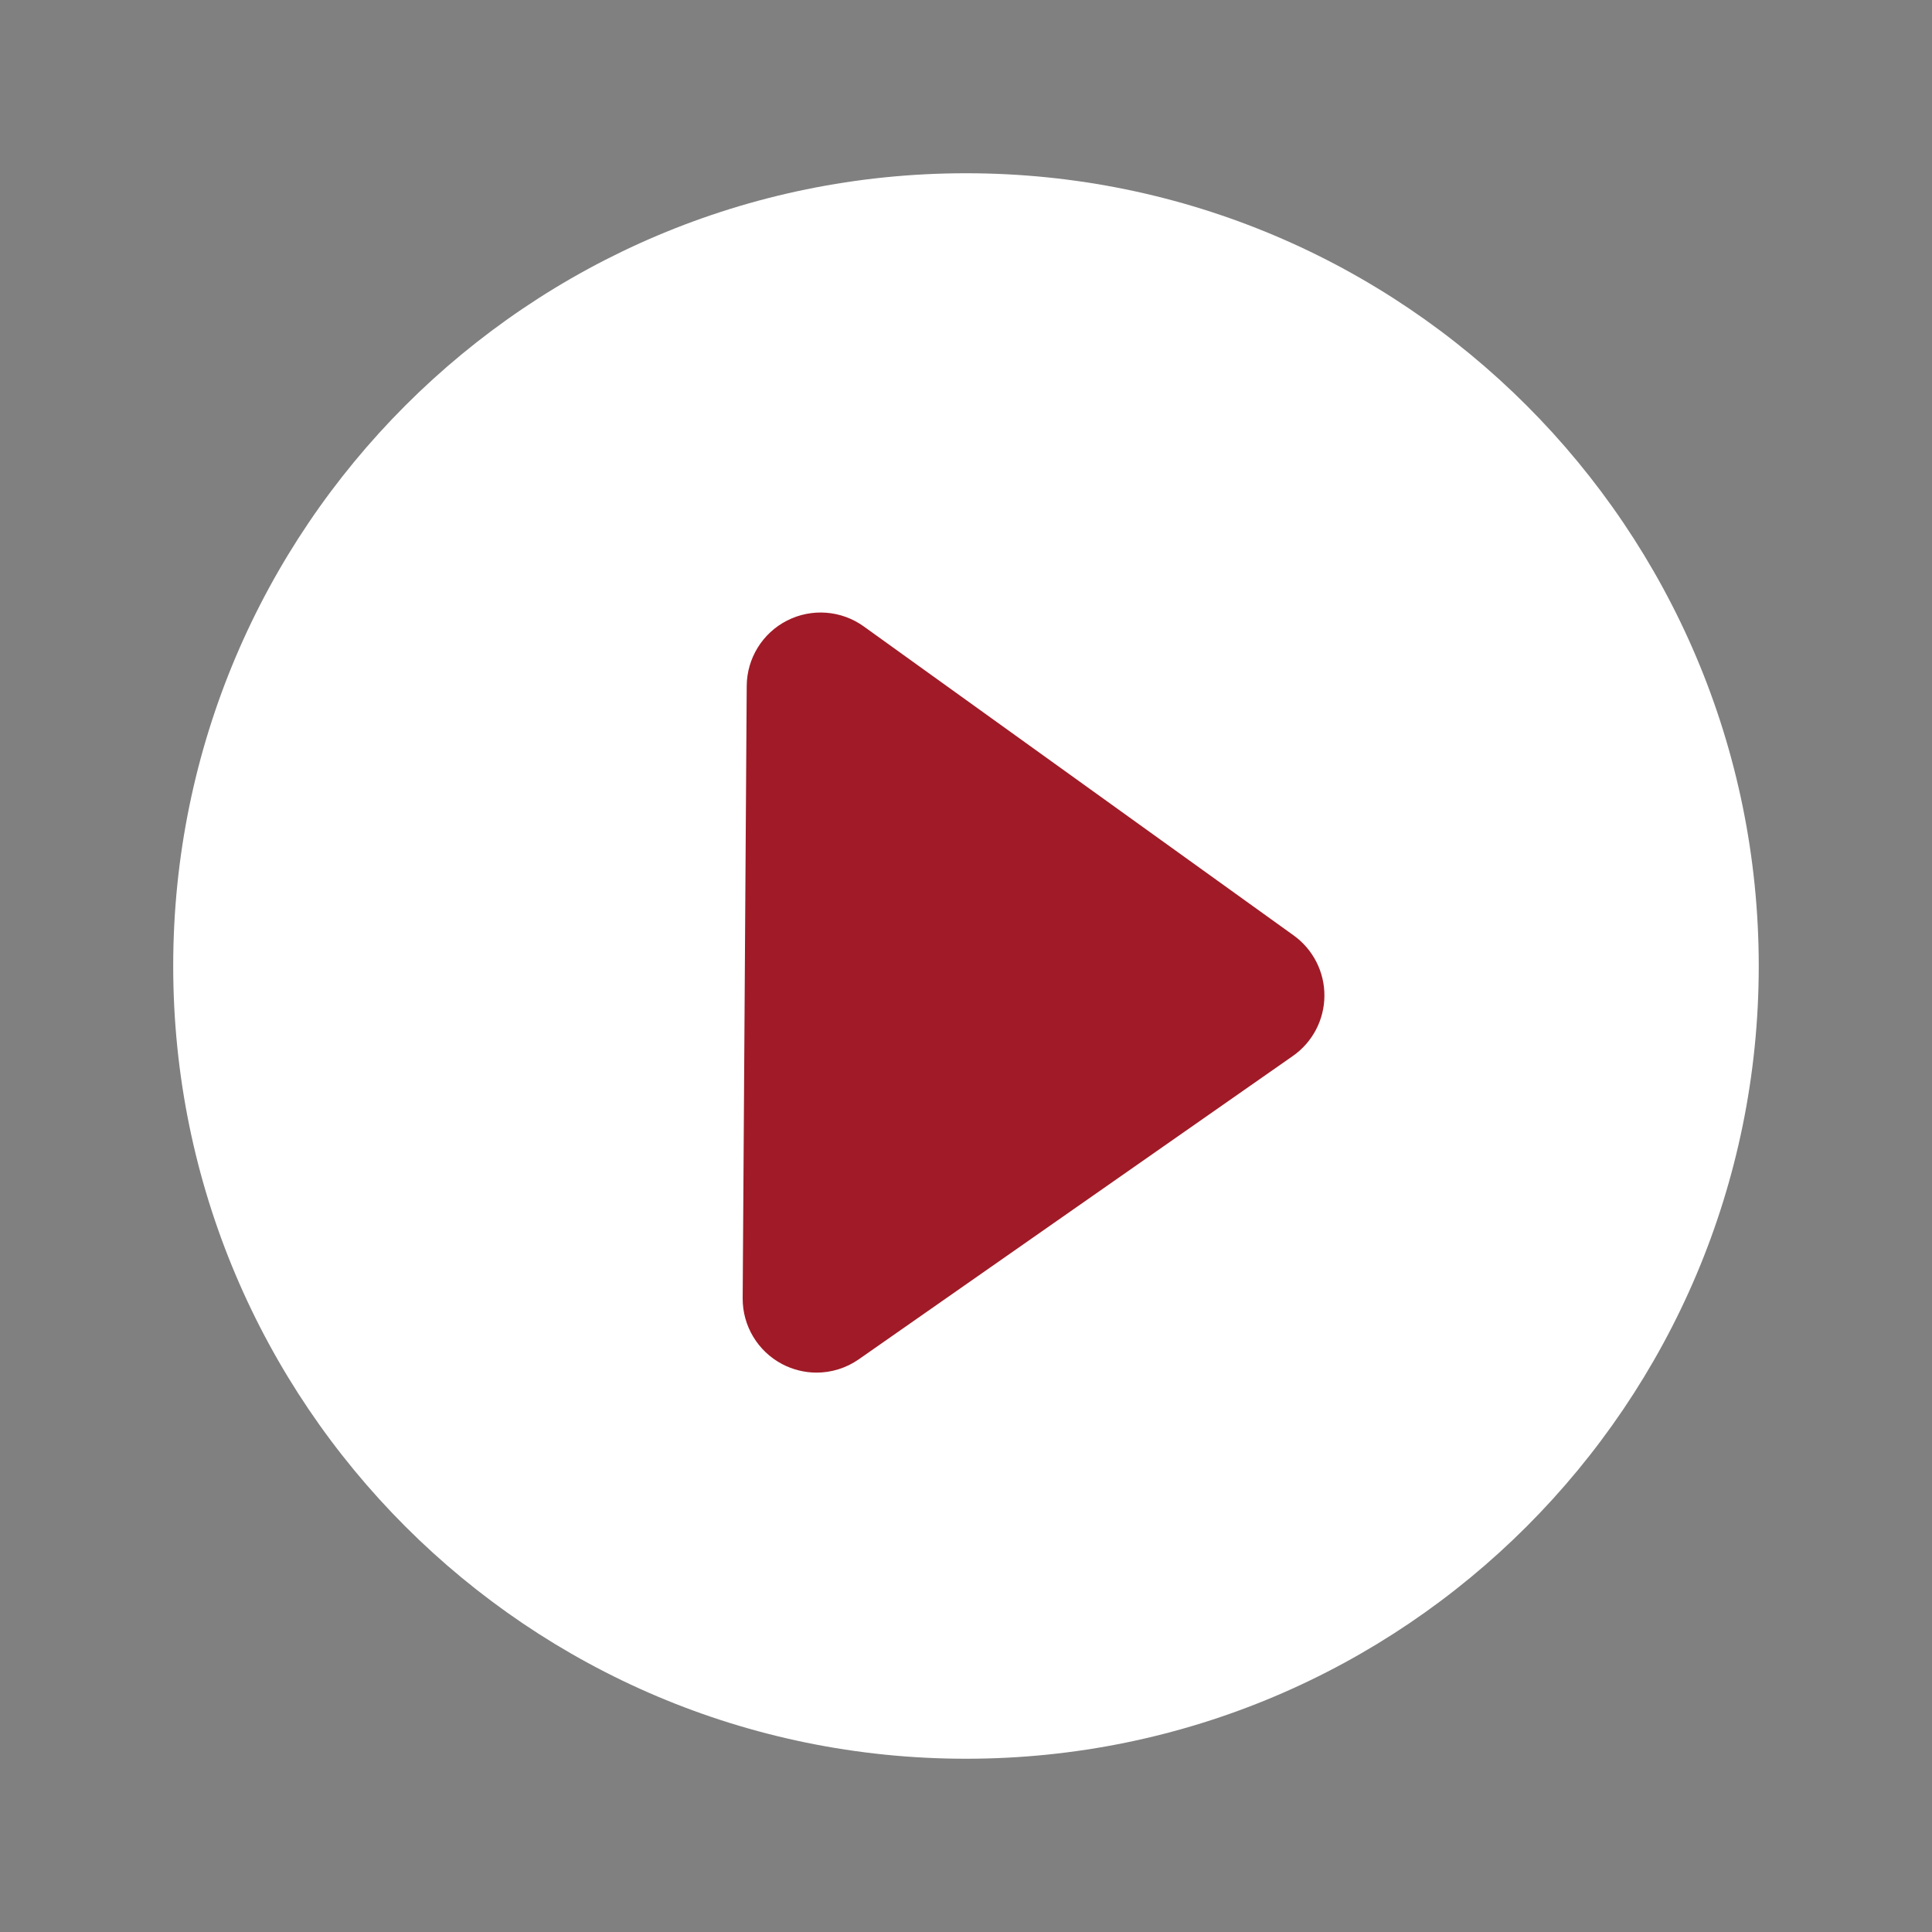
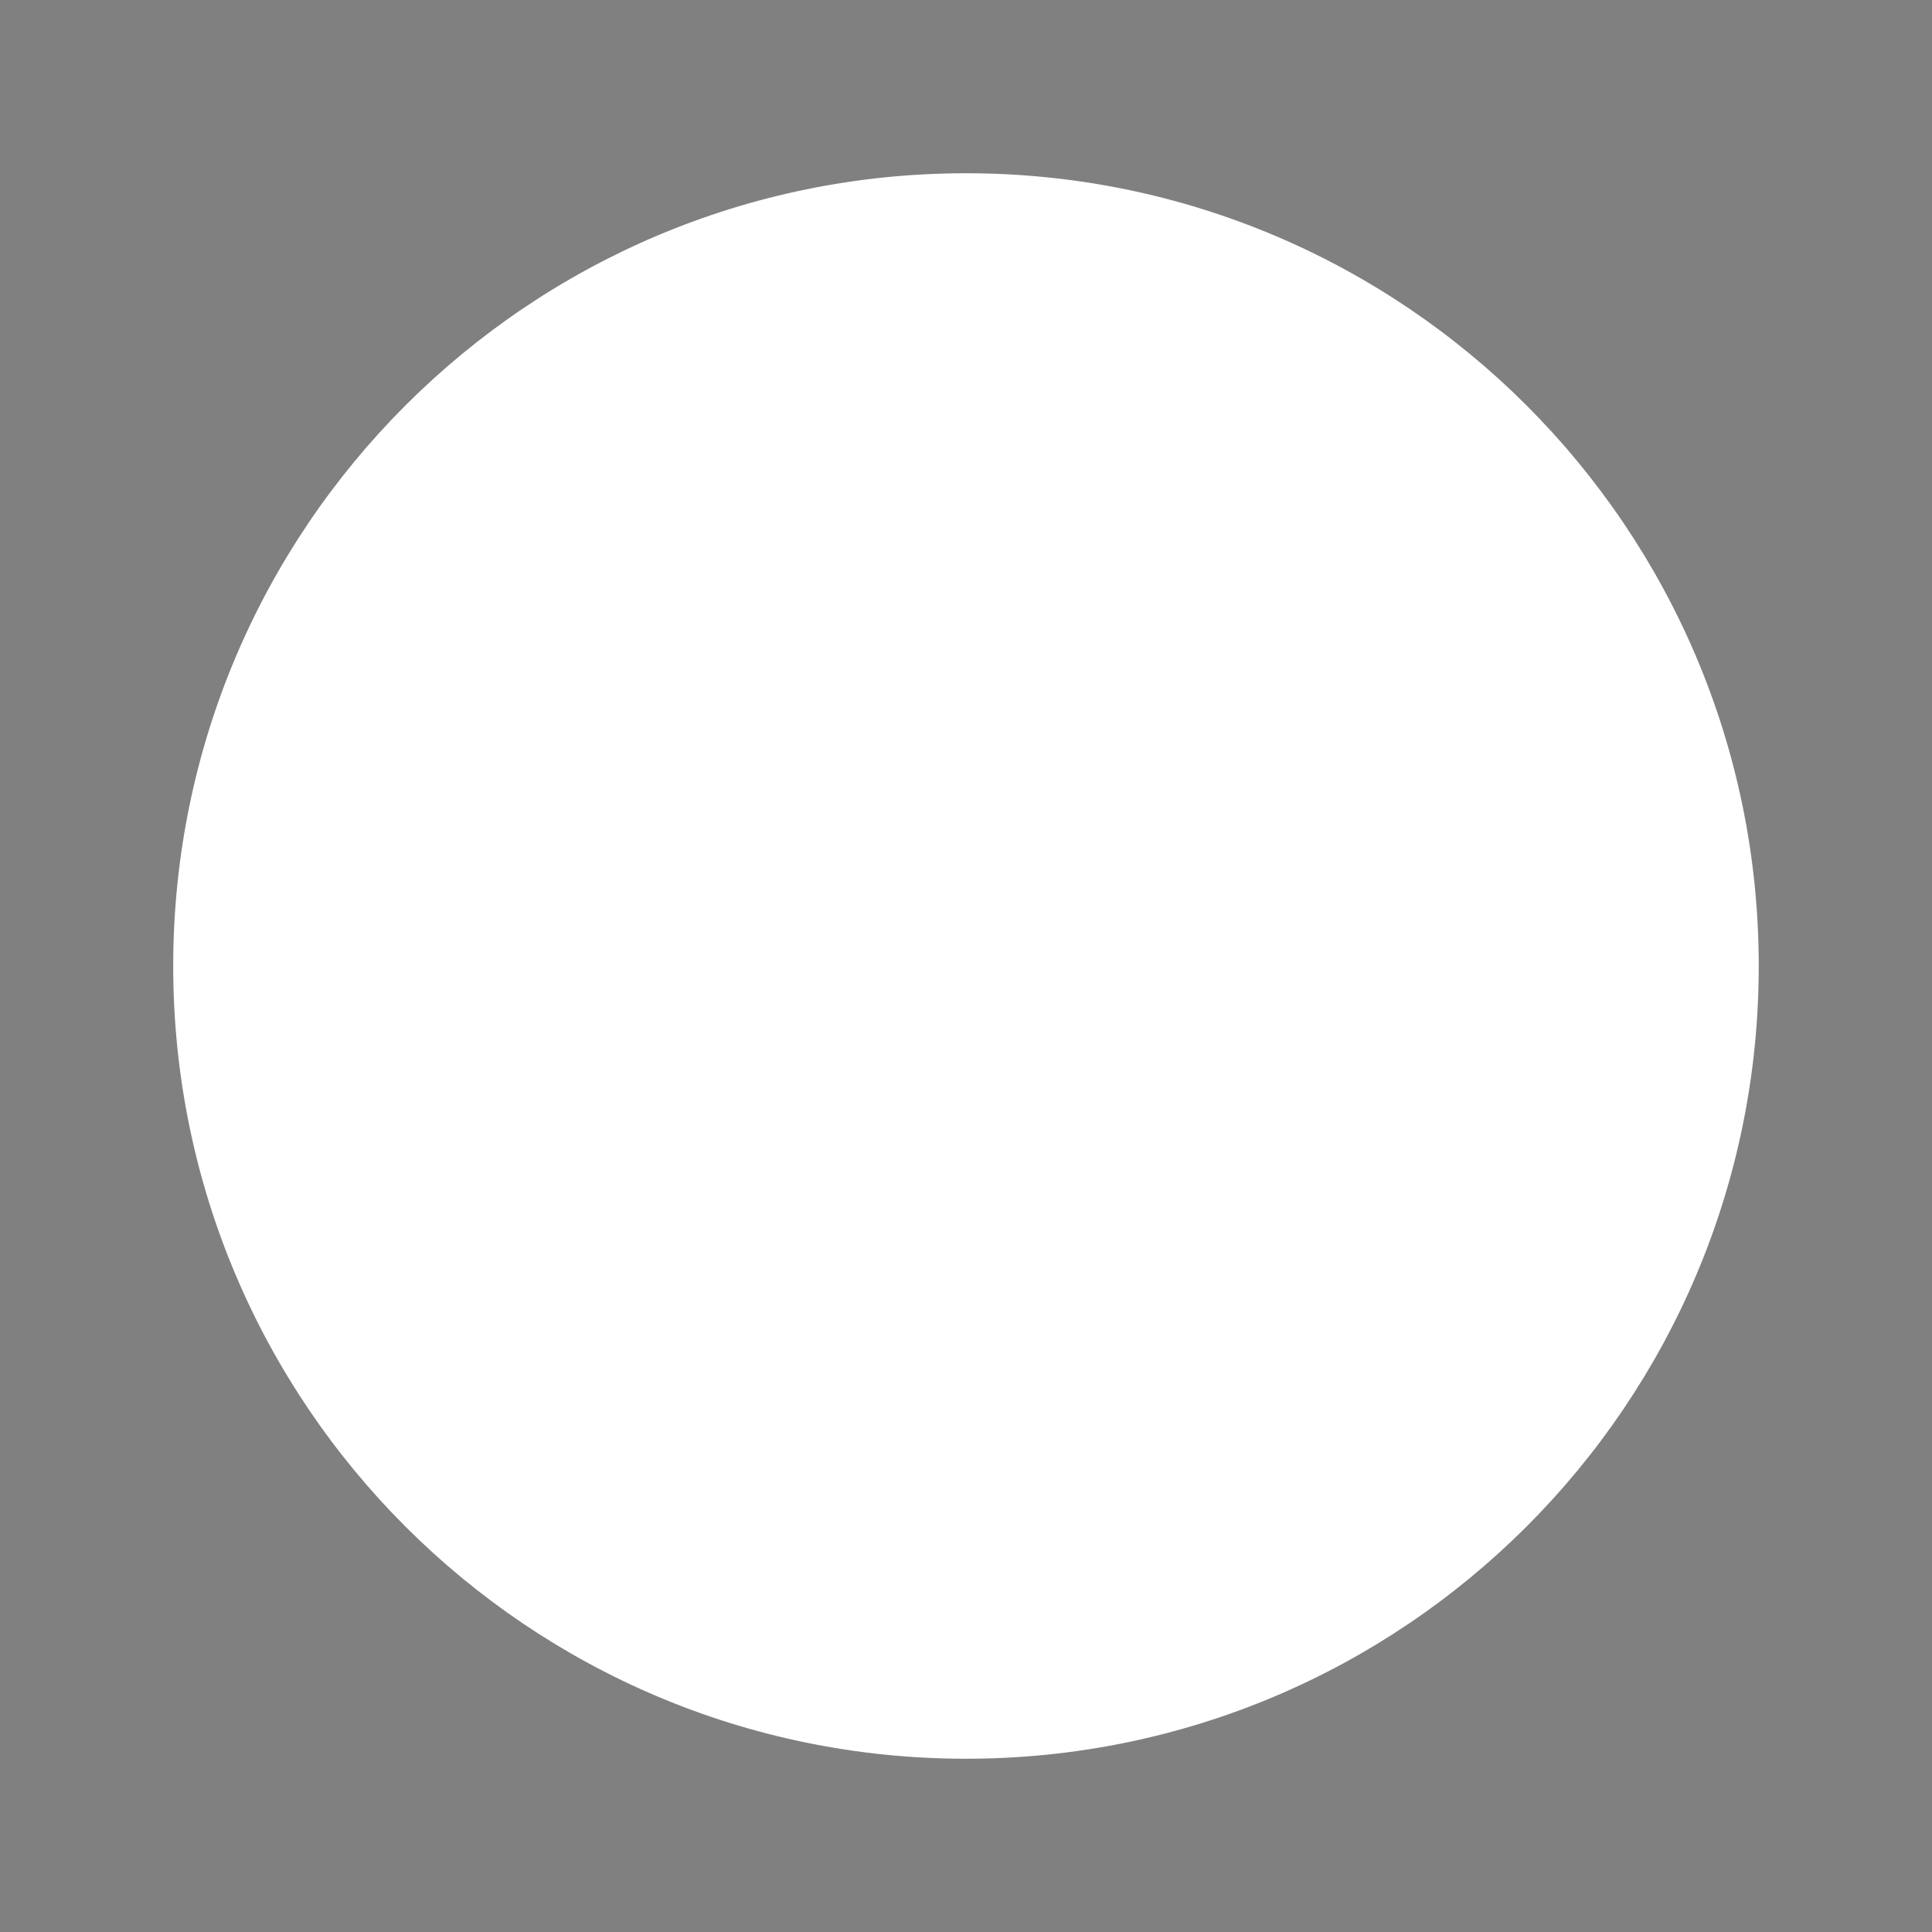
<svg xmlns="http://www.w3.org/2000/svg" fill="#000000" height="425.2pt" version="1.1" viewBox="0 0 425.2 425.2" width="425.2pt">
  <rect x="0" y="0" width="425.2" height="425.2" fill="#808080" stroke="none" />
  <g id="surface1">
    <g id="change1_1">
      <path d="m212.6 38.129c96.36 0 174.47 78.111 174.47 174.47 0 96.36-78.11 174.47-174.47 174.47s-174.48-78.11-174.48-174.47c0.005-96.36 78.12-174.47 174.48-174.47" fill="#ffffff" />
    </g>
    <g id="change2_1">
-       <path d="m284.71 205.87l-94.62-68.01c-4.93-3.55-11.44-4.04-16.86-1.29-5.42 2.76-8.85 8.31-8.89 14.38l-0.89 134.77c-0.04 6.08 3.32 11.67 8.7 14.5 2.35 1.23 4.9 1.85 7.46 1.87 3.3 0.02 6.6-0.97 9.41-2.94l95.52-66.75c4.32-3.02 6.91-7.95 6.94-13.22 0.04-5.27-2.49-10.23-6.77-13.31" fill="#a01b27" />
-     </g>
+       </g>
  </g>
</svg>